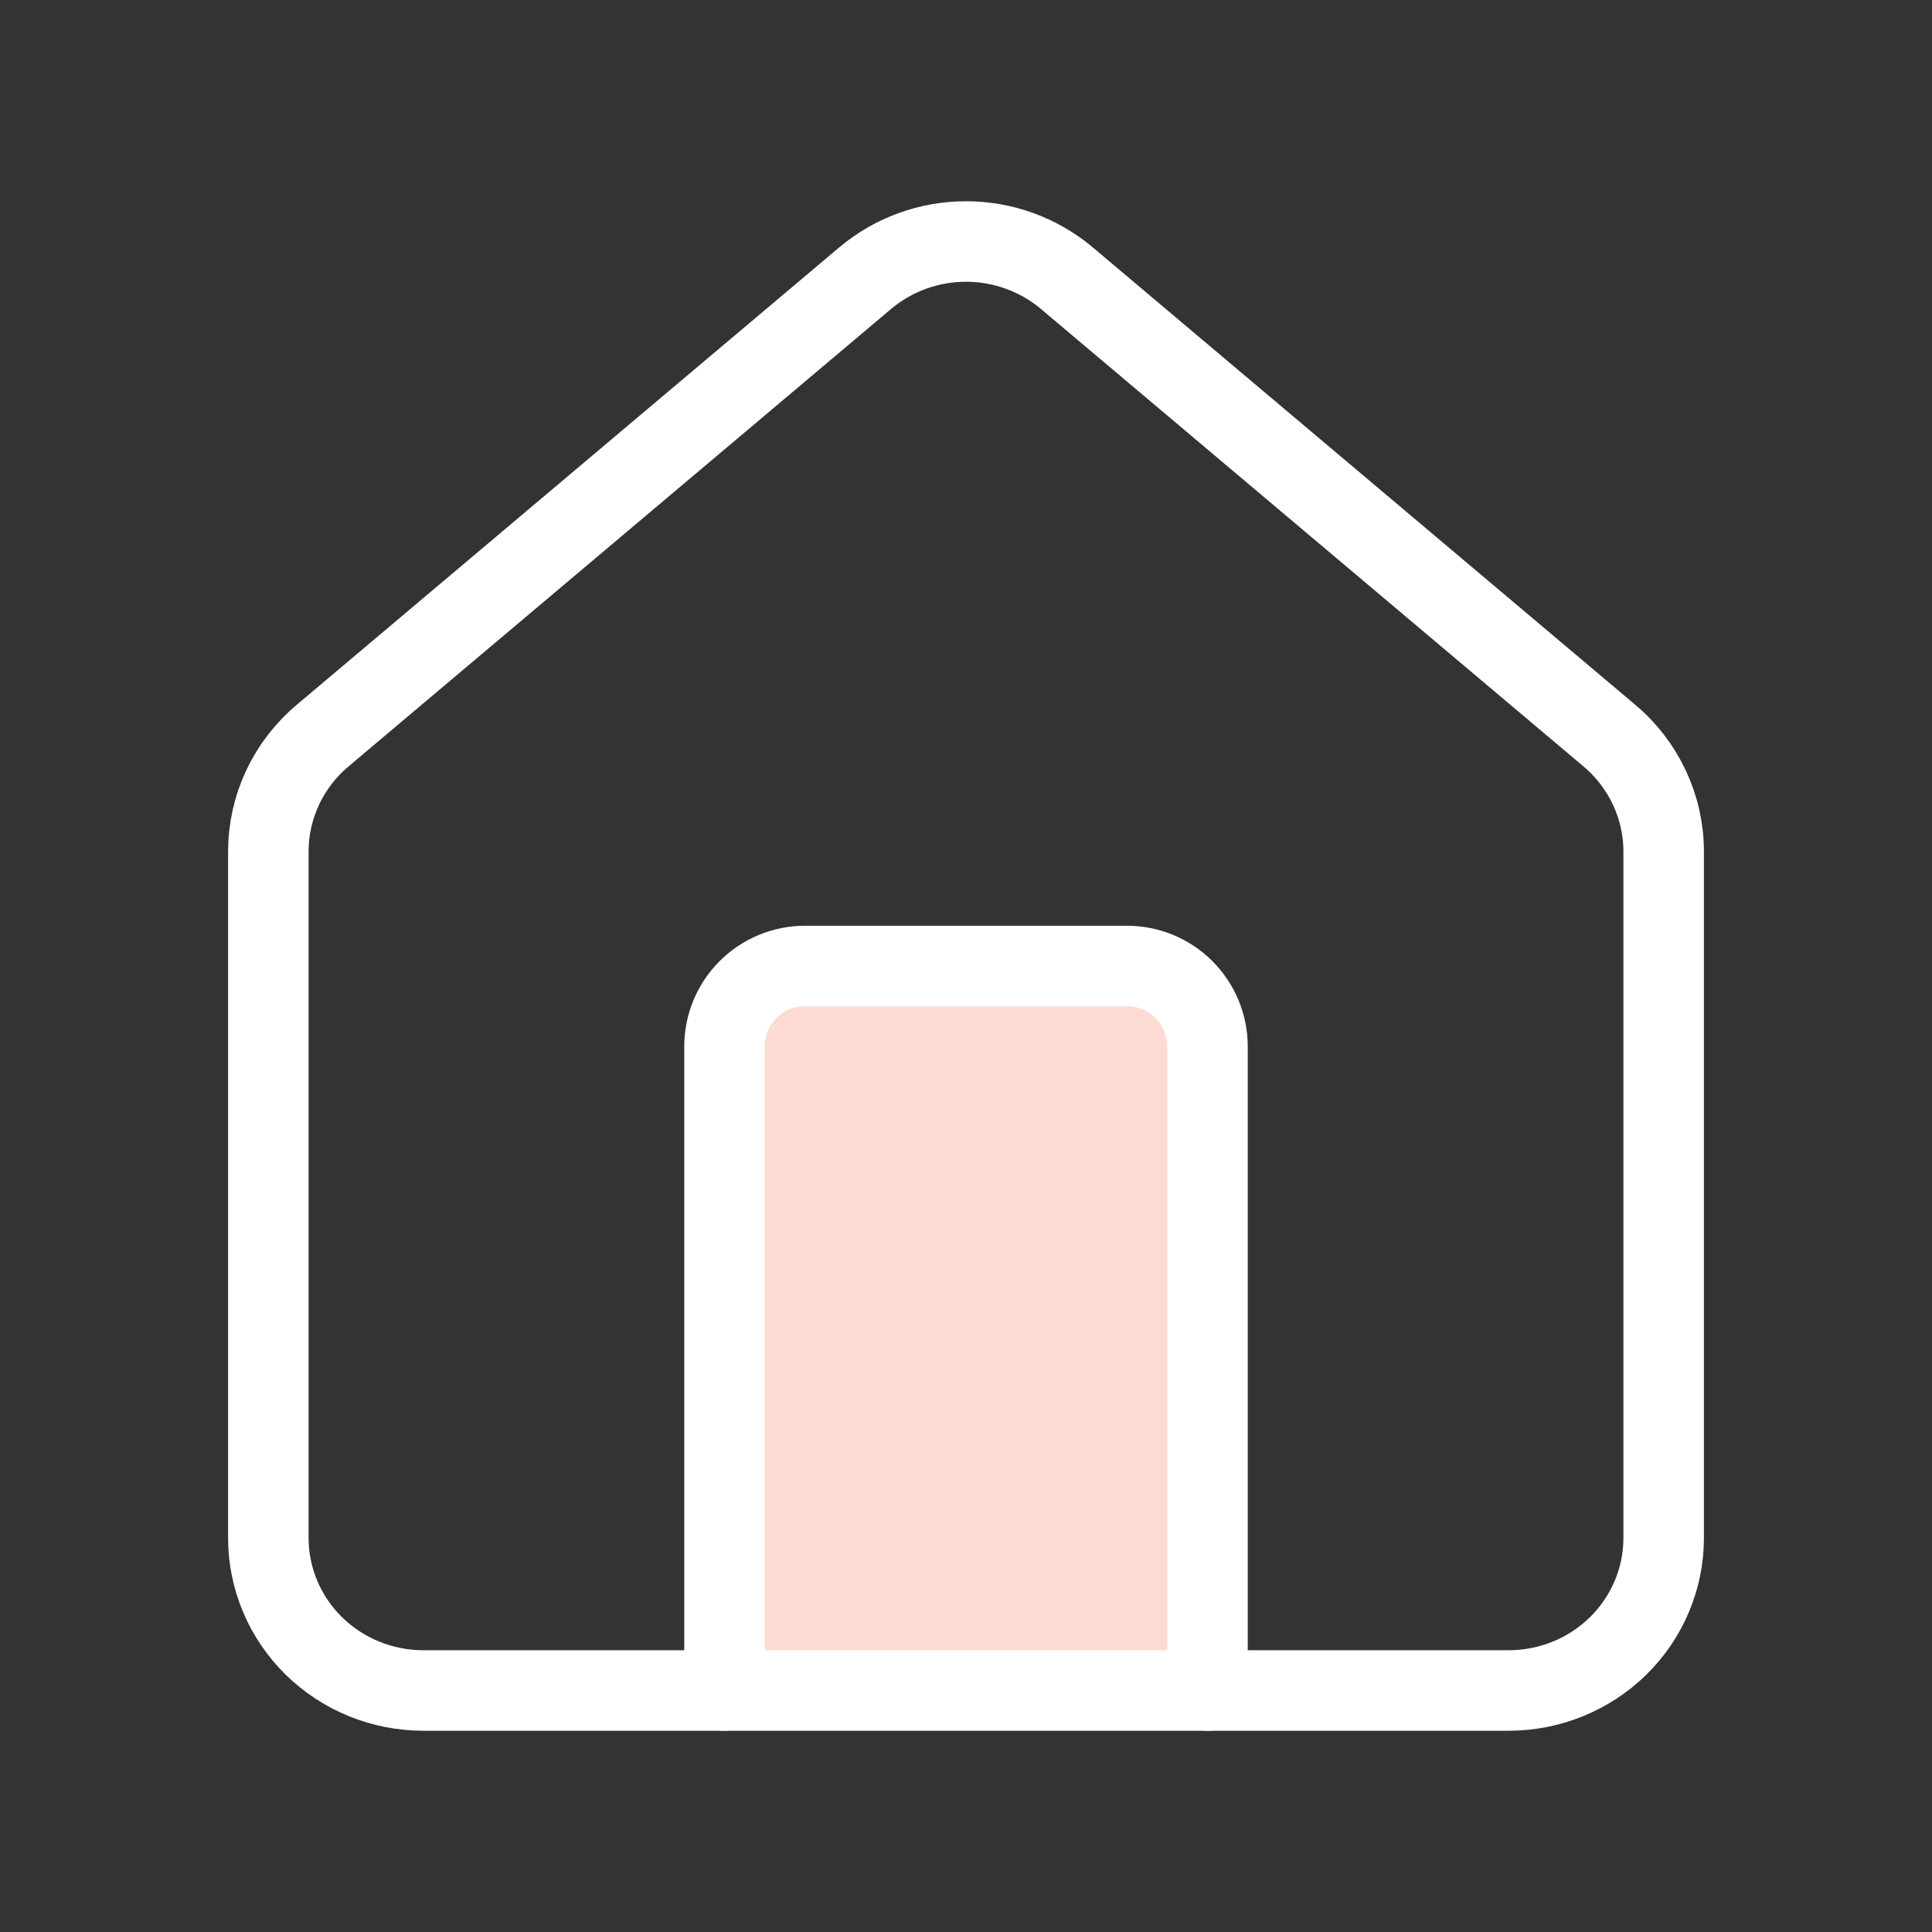
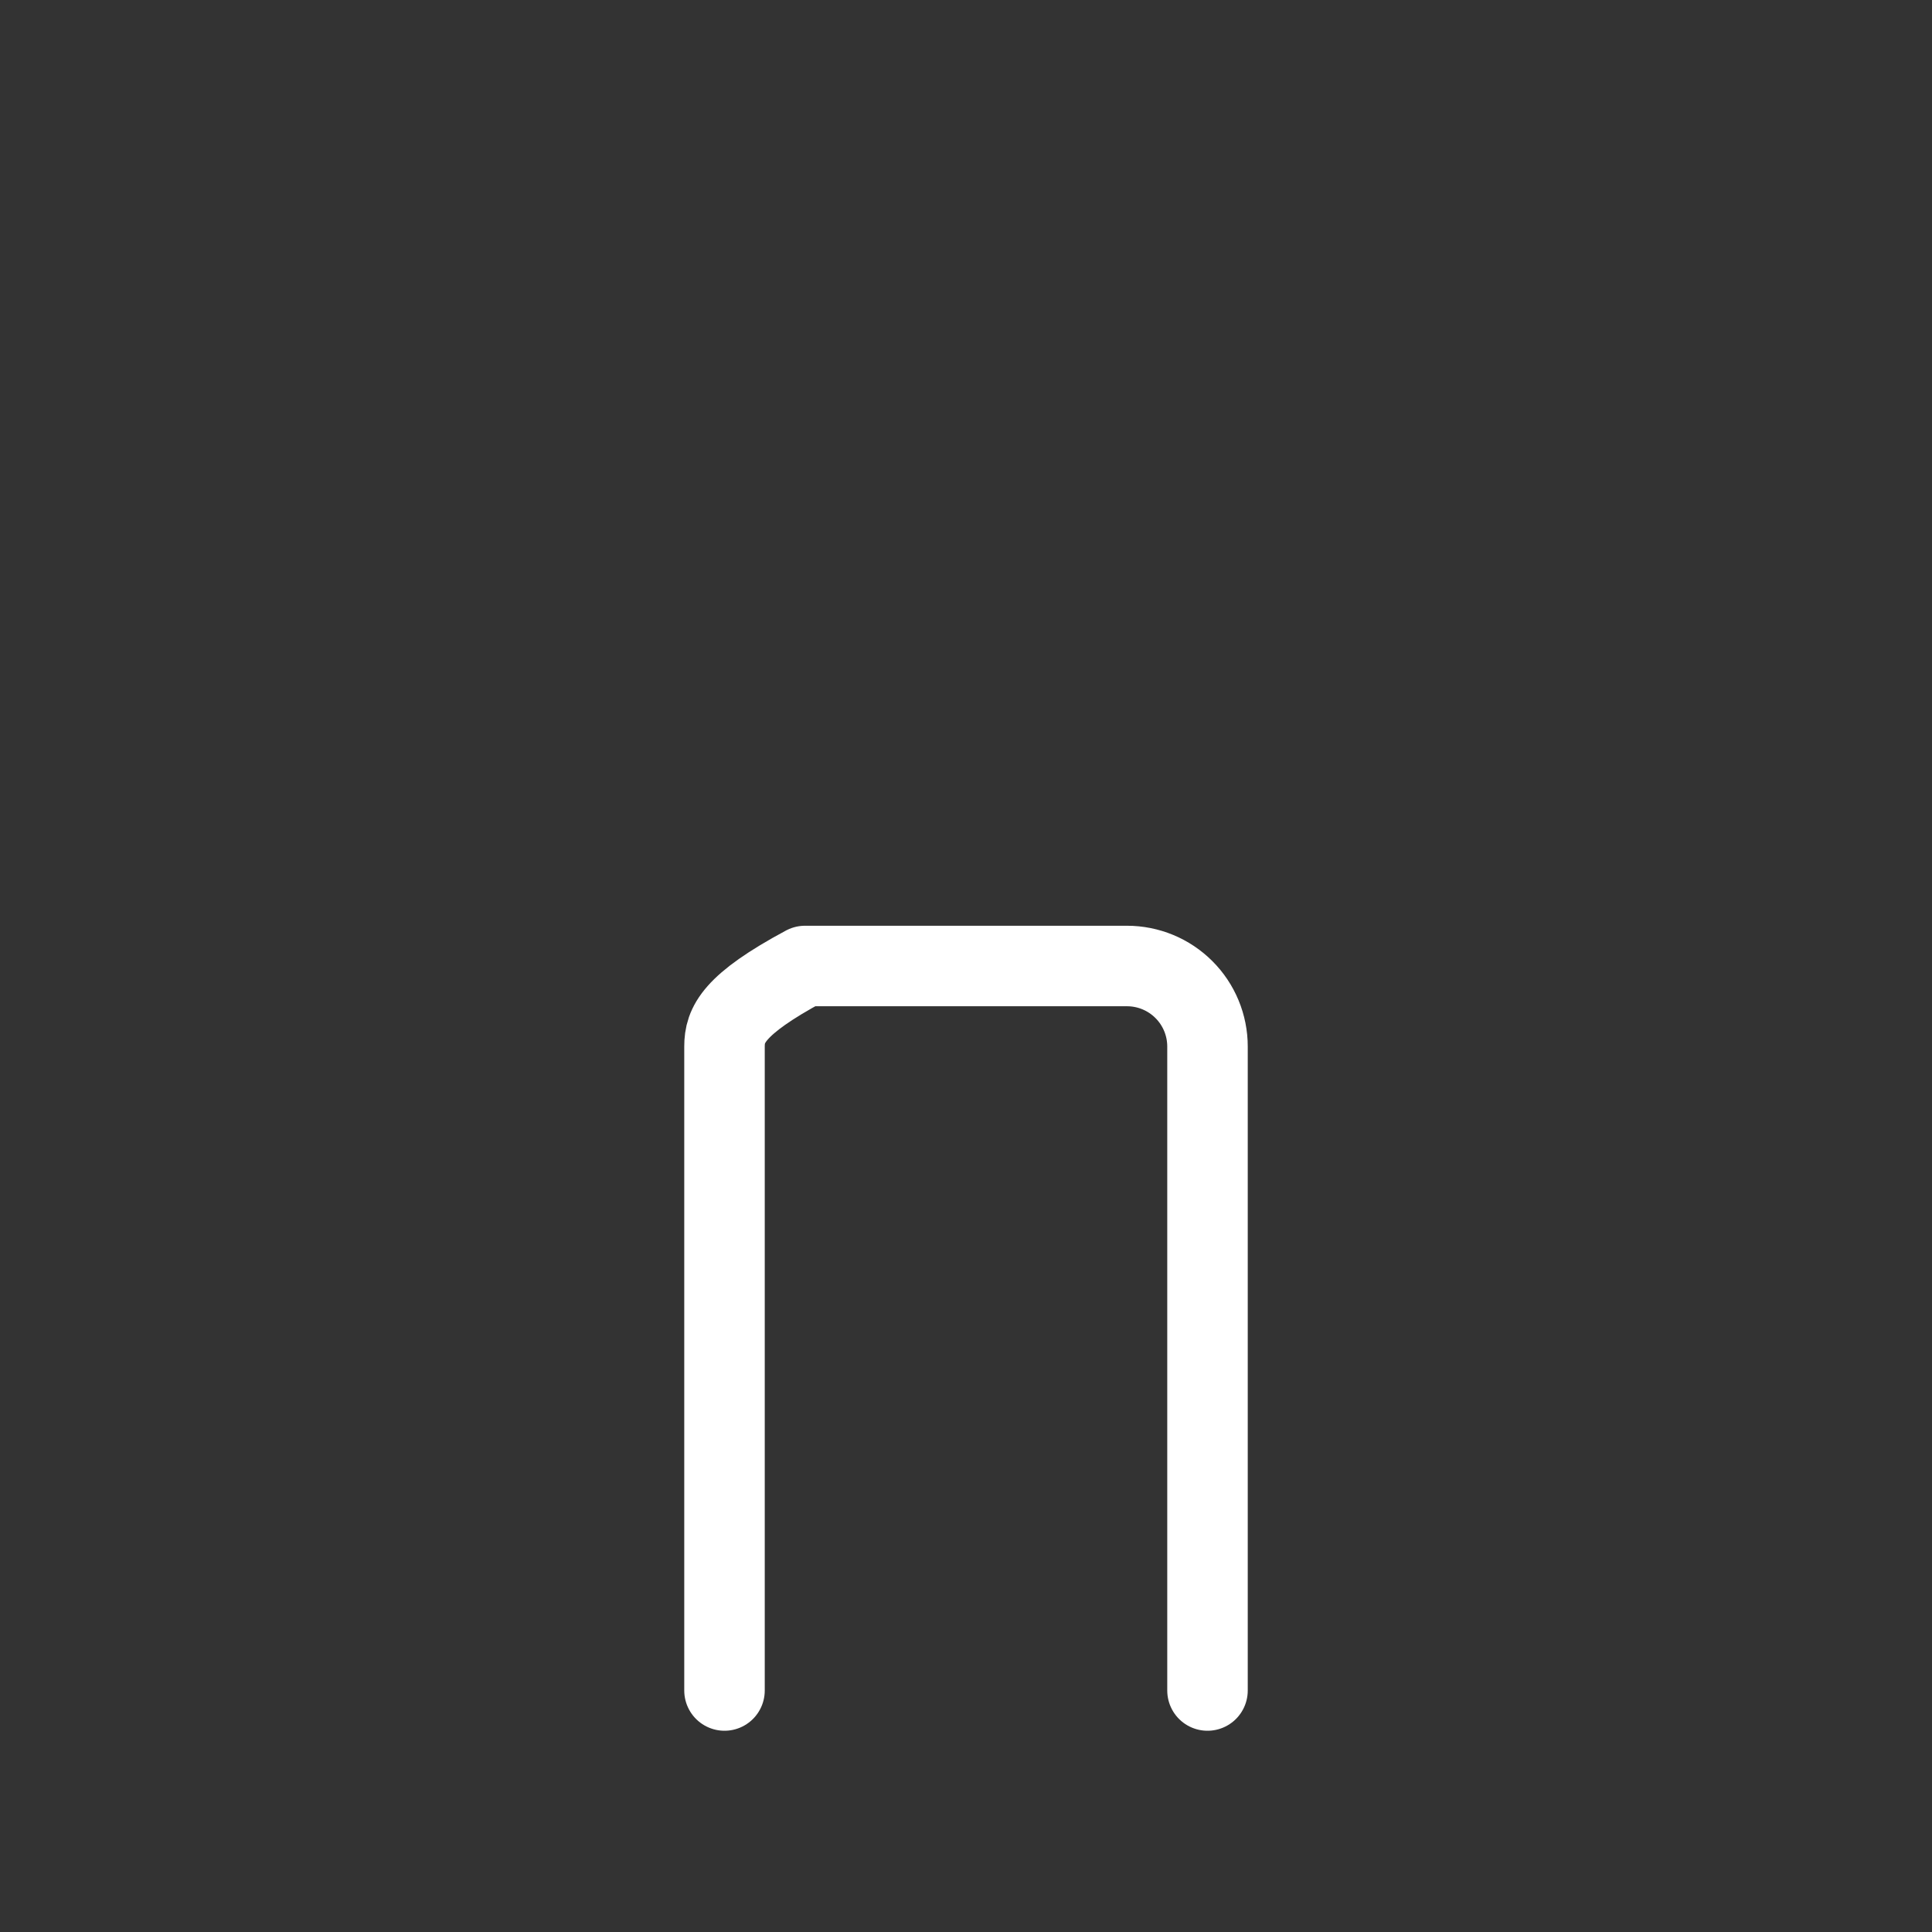
<svg xmlns="http://www.w3.org/2000/svg" width="72" height="72" viewBox="0 0 72 72" fill="none">
  <rect x="0" y="0" width="72" height="72" fill="#333333" stroke="none" />
-   <path d="M44.308 37.385H27.692V63.692H44.308V37.385Z" fill="#FCDCD2" />
-   <path d="M45 63V39C45 38.204 44.684 37.441 44.121 36.879C43.559 36.316 42.796 36 42 36H30C29.204 36 28.441 36.316 27.879 36.879C27.316 37.441 27 38.204 27 39V63" stroke="white" stroke-width="3" stroke-linecap="round" stroke-linejoin="round" />
-   <path d="M10 31.736C10 30.909 10.183 30.092 10.537 29.342C10.89 28.592 11.406 27.927 12.048 27.393L32.27 10.343C33.313 9.476 34.635 9 36 9C37.365 9 38.687 9.476 39.73 10.343L59.952 27.393C60.594 27.927 61.109 28.592 61.463 29.342C61.817 30.092 62 30.909 62 31.736V57.316C62 58.823 61.391 60.269 60.308 61.335C59.224 62.401 57.755 63 56.222 63H15.778C14.245 63 12.776 62.401 11.692 61.335C10.609 60.269 10 58.823 10 57.316V31.736Z" stroke="white" stroke-width="3" stroke-linecap="round" stroke-linejoin="round" />
+   <path d="M45 63V39C45 38.204 44.684 37.441 44.121 36.879C43.559 36.316 42.796 36 42 36H30C27.316 37.441 27 38.204 27 39V63" stroke="white" stroke-width="3" stroke-linecap="round" stroke-linejoin="round" />
</svg>